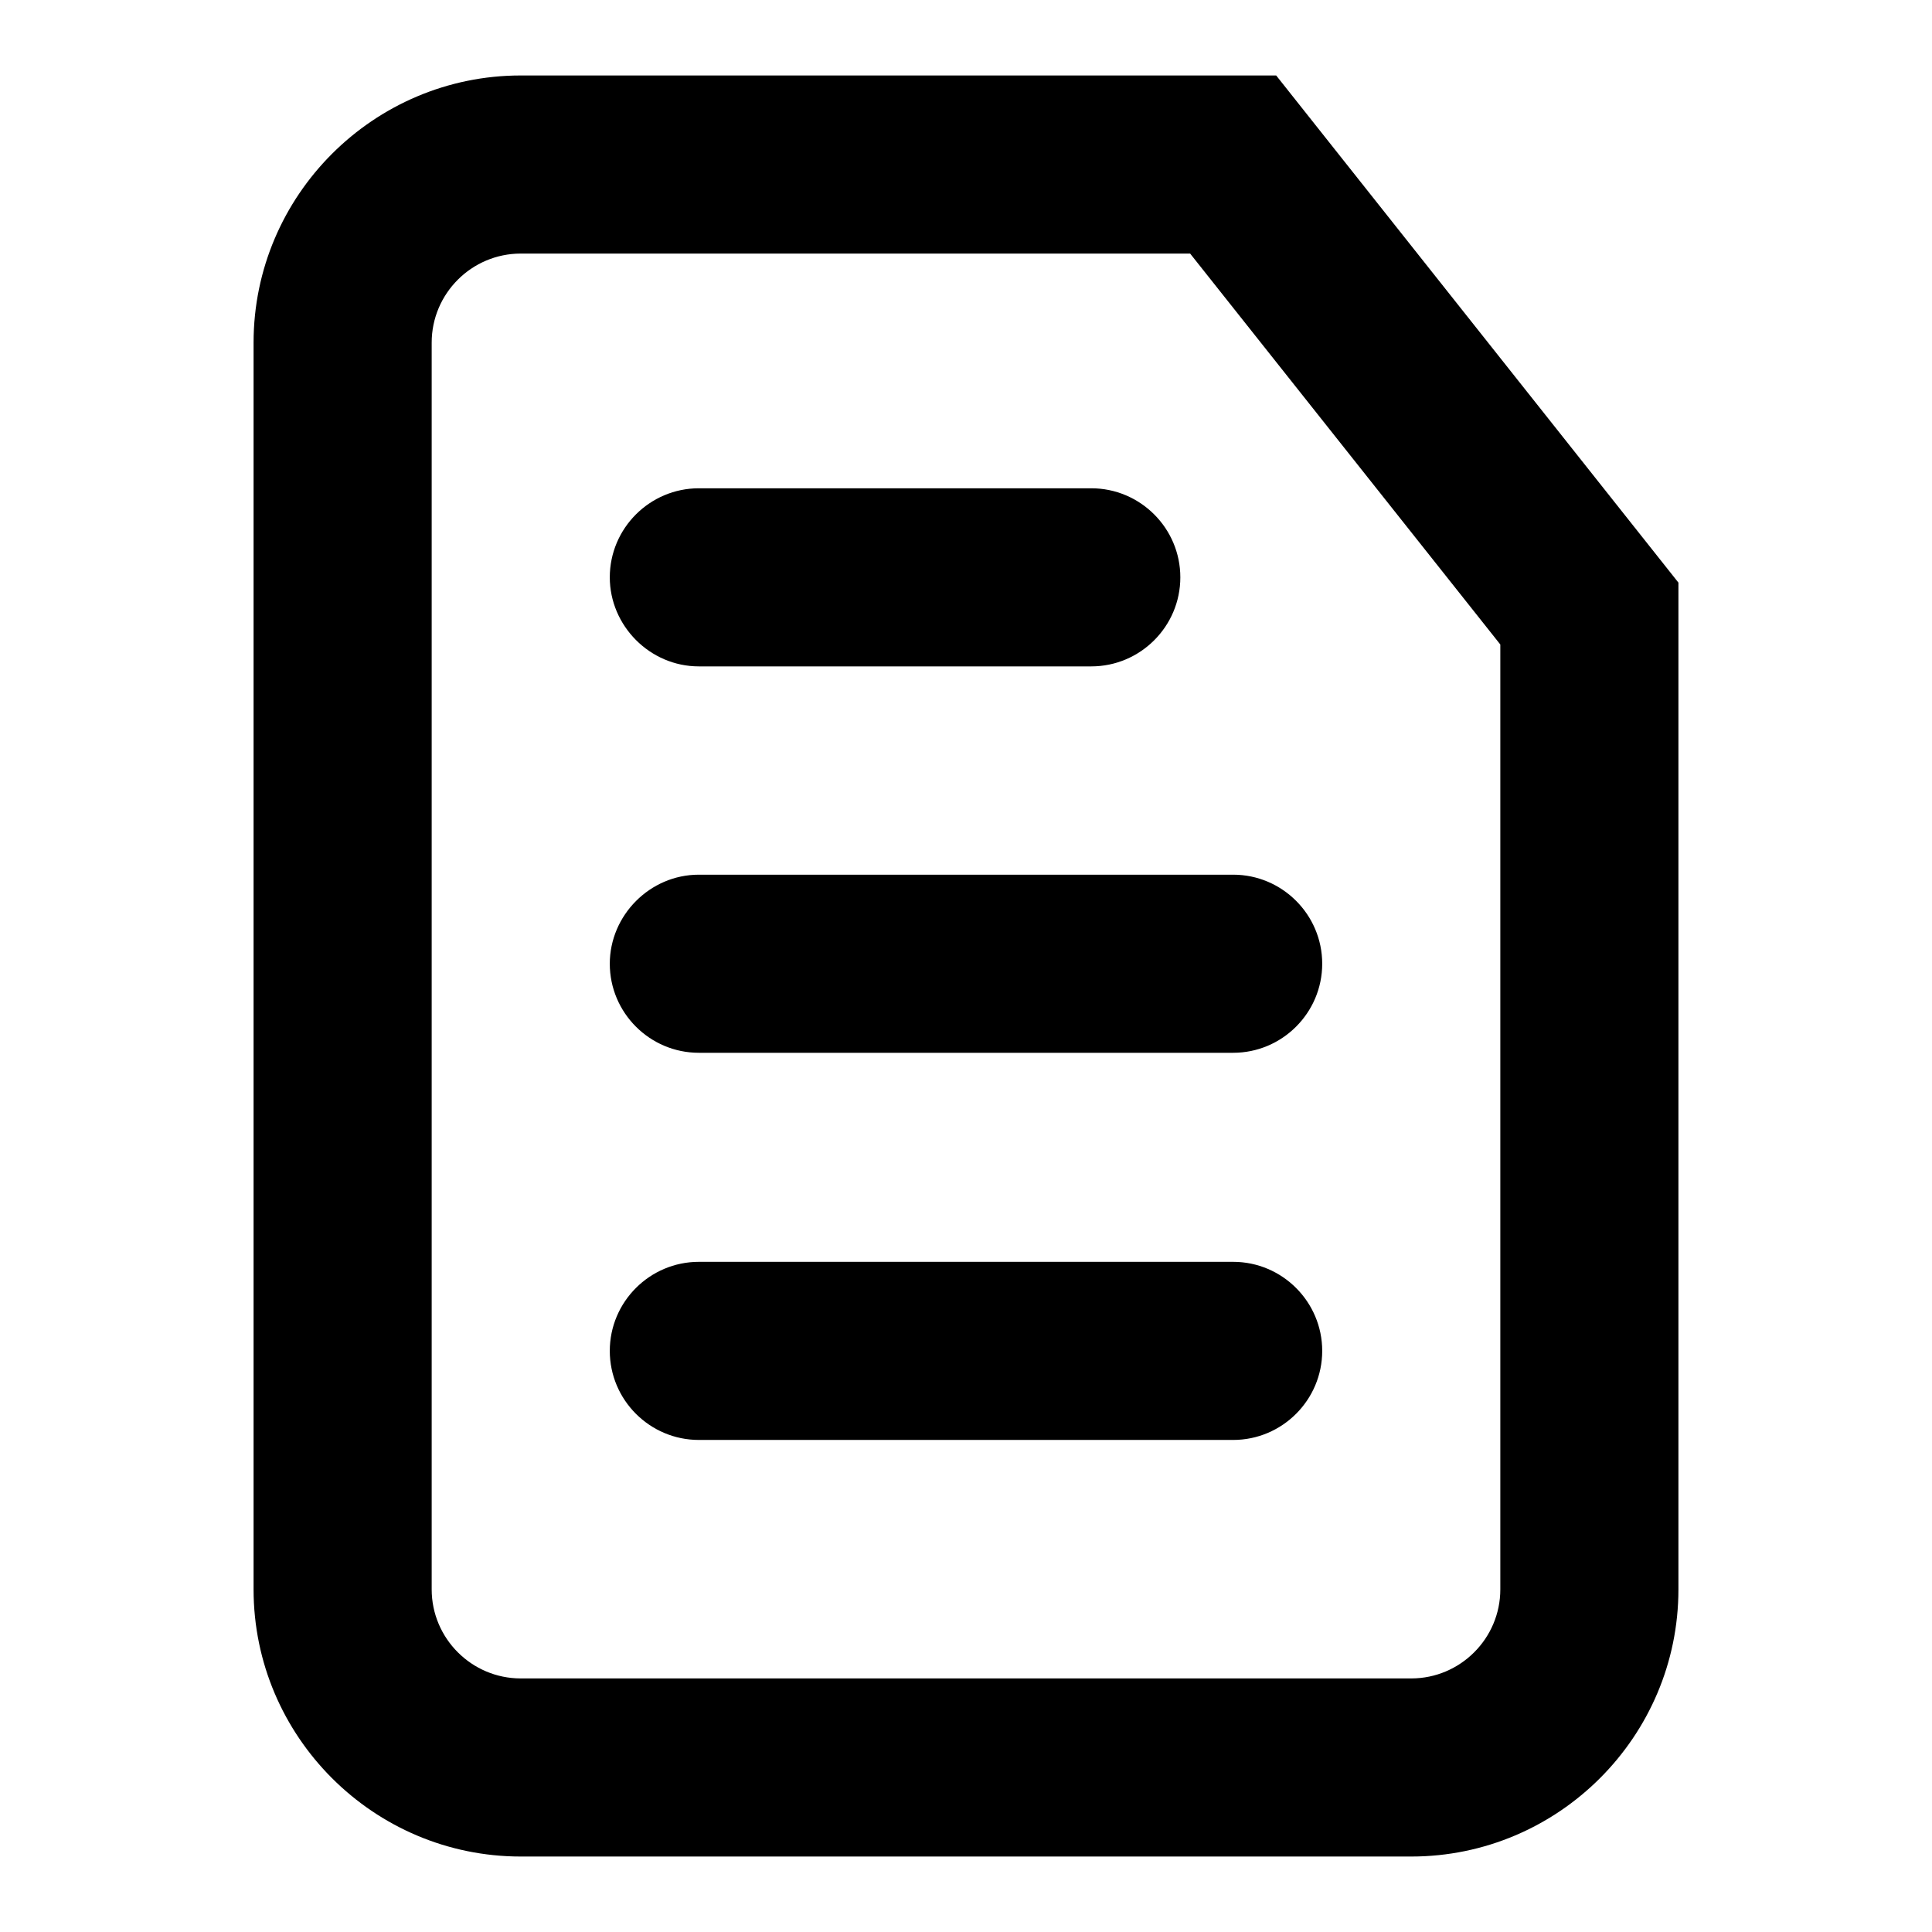
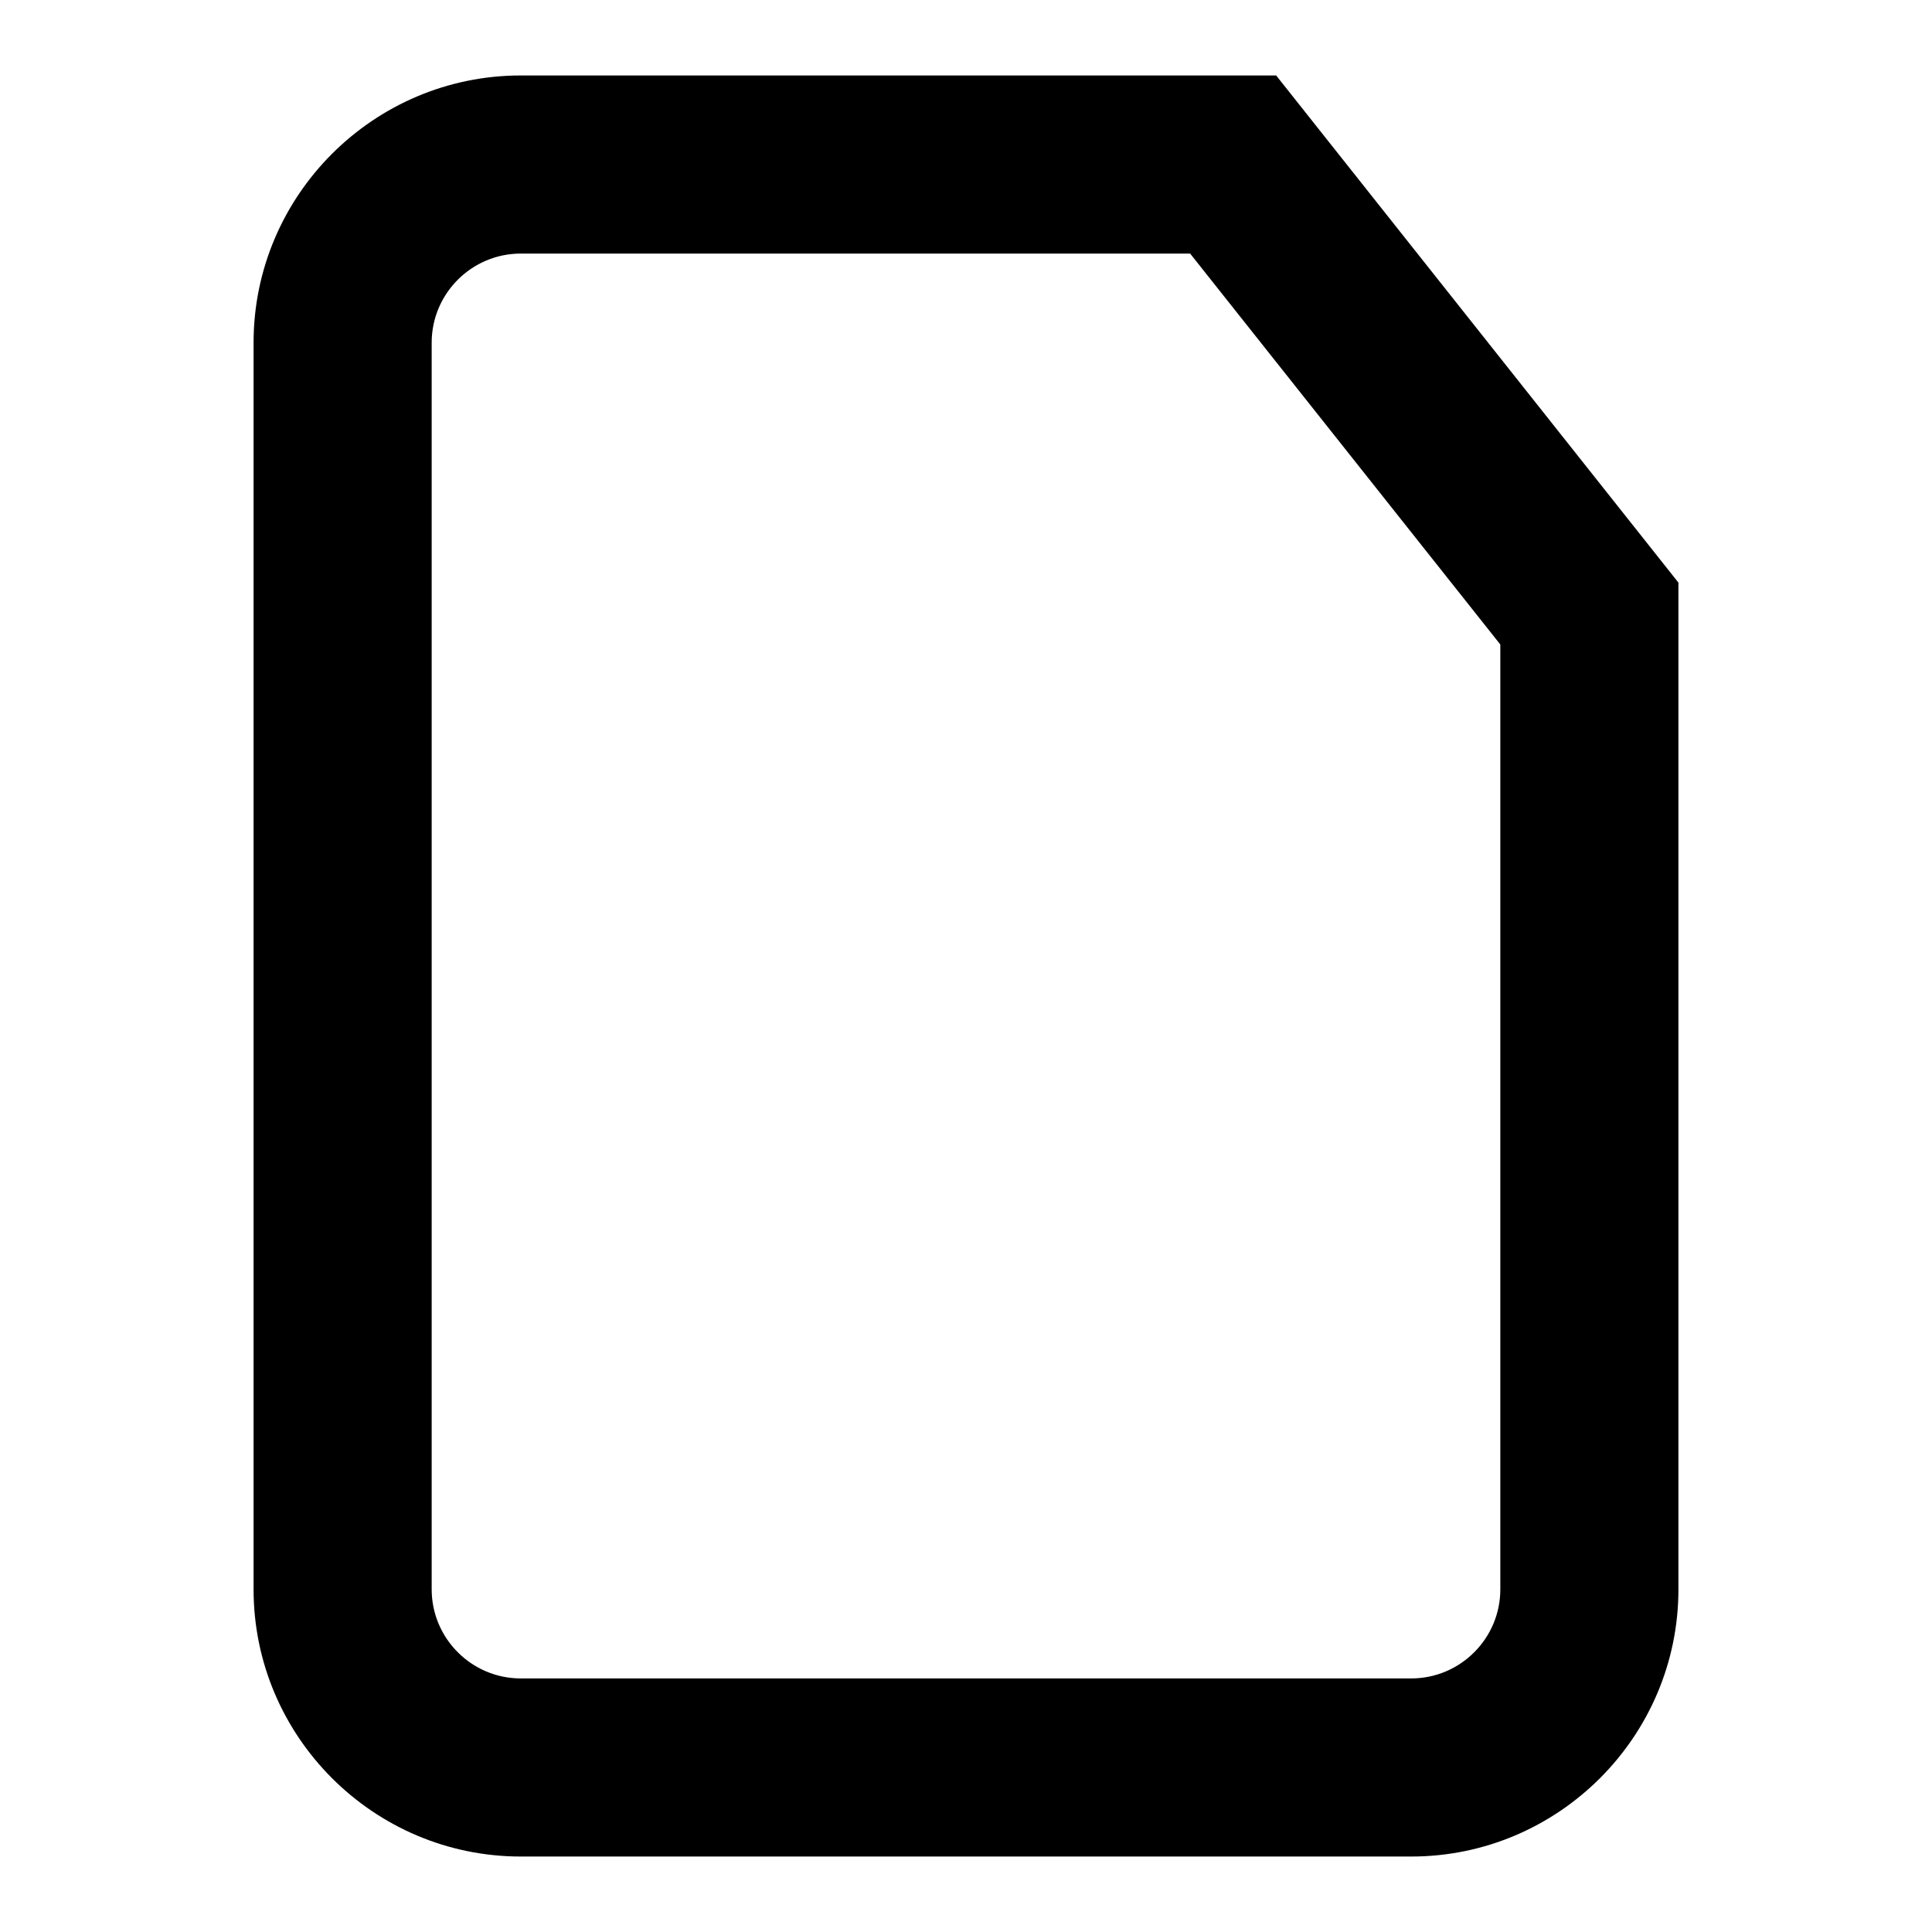
<svg xmlns="http://www.w3.org/2000/svg" version="1.1" x="0px" y="0px" viewBox="0 0 256 256" enable-background="new 0 0 256 256" xml:space="preserve">
  <g>
    <path fill="#000000" d="M169.1,10H69c-19.5,0-35.4,15.9-35.4,35.4v165.2c0,19.5,15.9,35.4,35.4,35.4h118 c19.5,0,35.4-15.9,35.4-35.4V77.2L169.1,10z M198.8,210.6c0,6.5-5.3,11.8-11.8,11.8H69c-6.5,0-11.8-5.3-11.8-11.8V45.4 c0-6.5,5.3-11.8,11.8-11.8h88.7l41.1,51.8V210.6z" />
-     <path fill="#000000" d="M92.6,88.3h52c6.5,0,11.8-5.3,11.8-11.8c0-6.5-5.3-11.8-11.8-11.8h-52c-6.5,0-11.8,5.3-11.8,11.8 C80.8,82.9,86.1,88.3,92.6,88.3z M80.8,127.7c0,6.5,5.3,11.8,11.8,11.8h70.8c6.5,0,11.8-5.3,11.8-11.8c0-6.5-5.3-11.8-11.8-11.8 H92.6C86.1,115.9,80.8,121.3,80.8,127.7z M163.4,167.2H92.6c-6.5,0-11.8,5.3-11.8,11.8s5.3,11.8,11.8,11.8h70.8 c6.5,0,11.8-5.3,11.8-11.8C175.2,172.5,169.9,167.2,163.4,167.2z" />
  </g>
</svg>